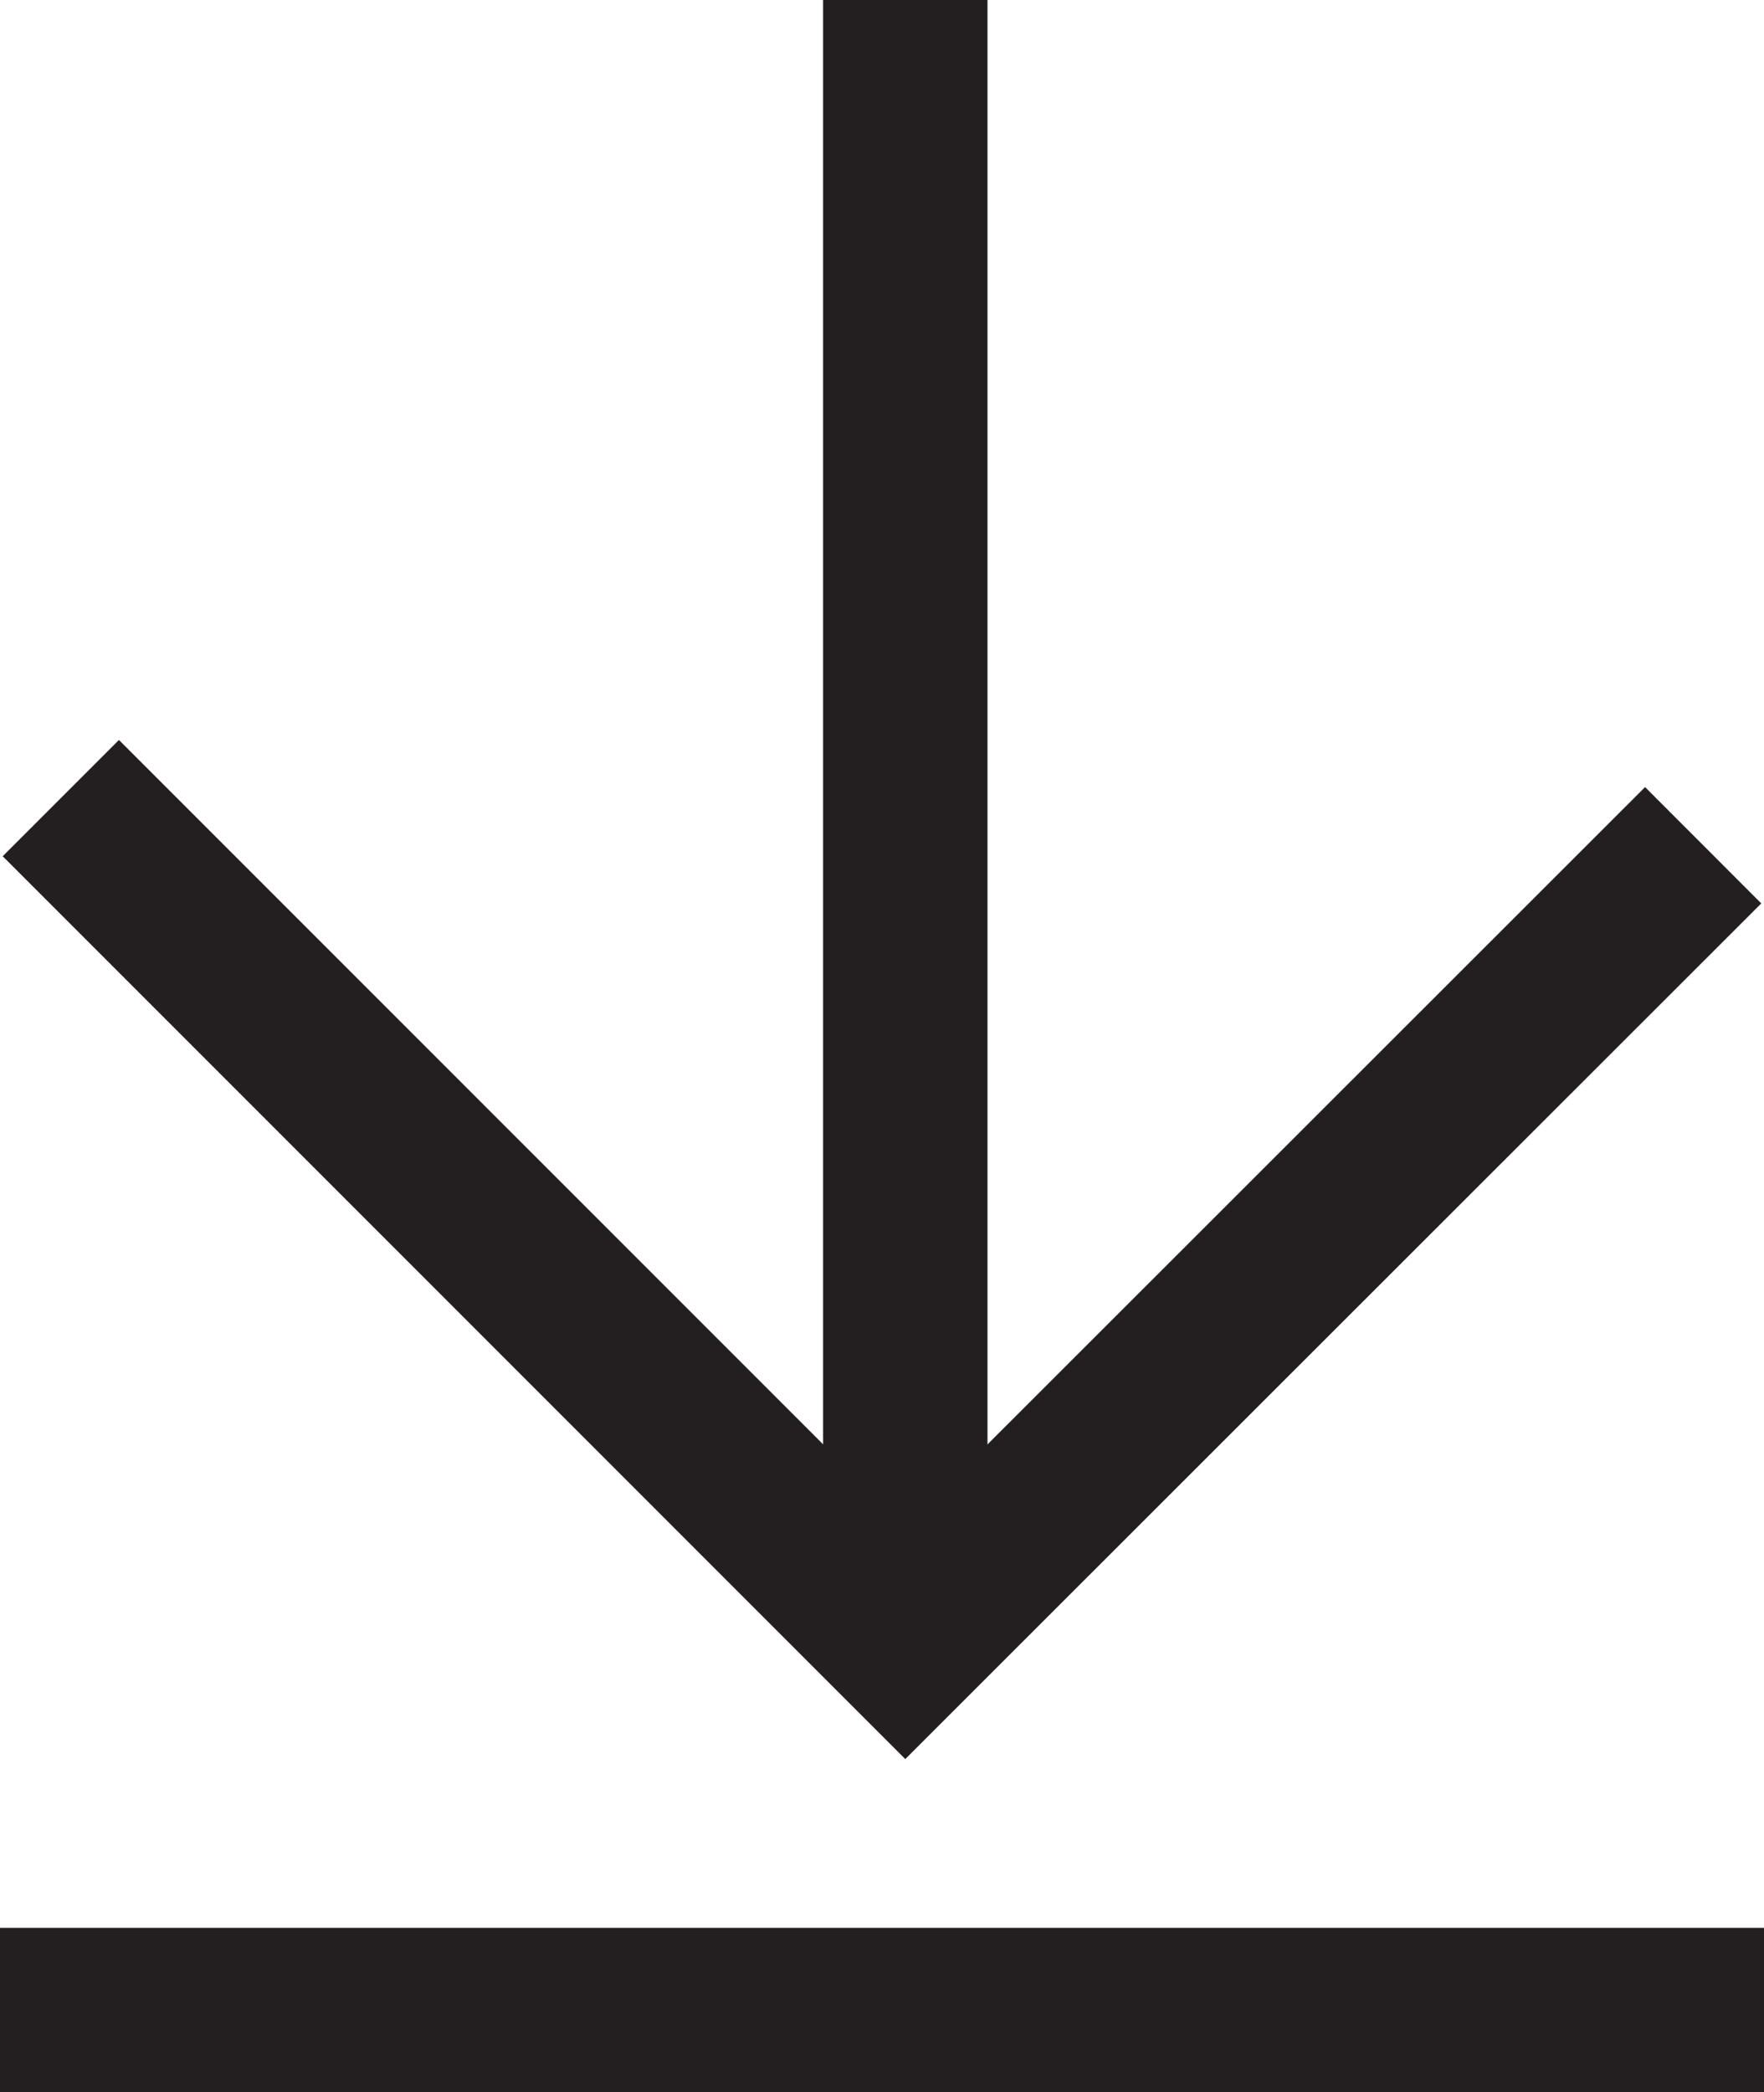
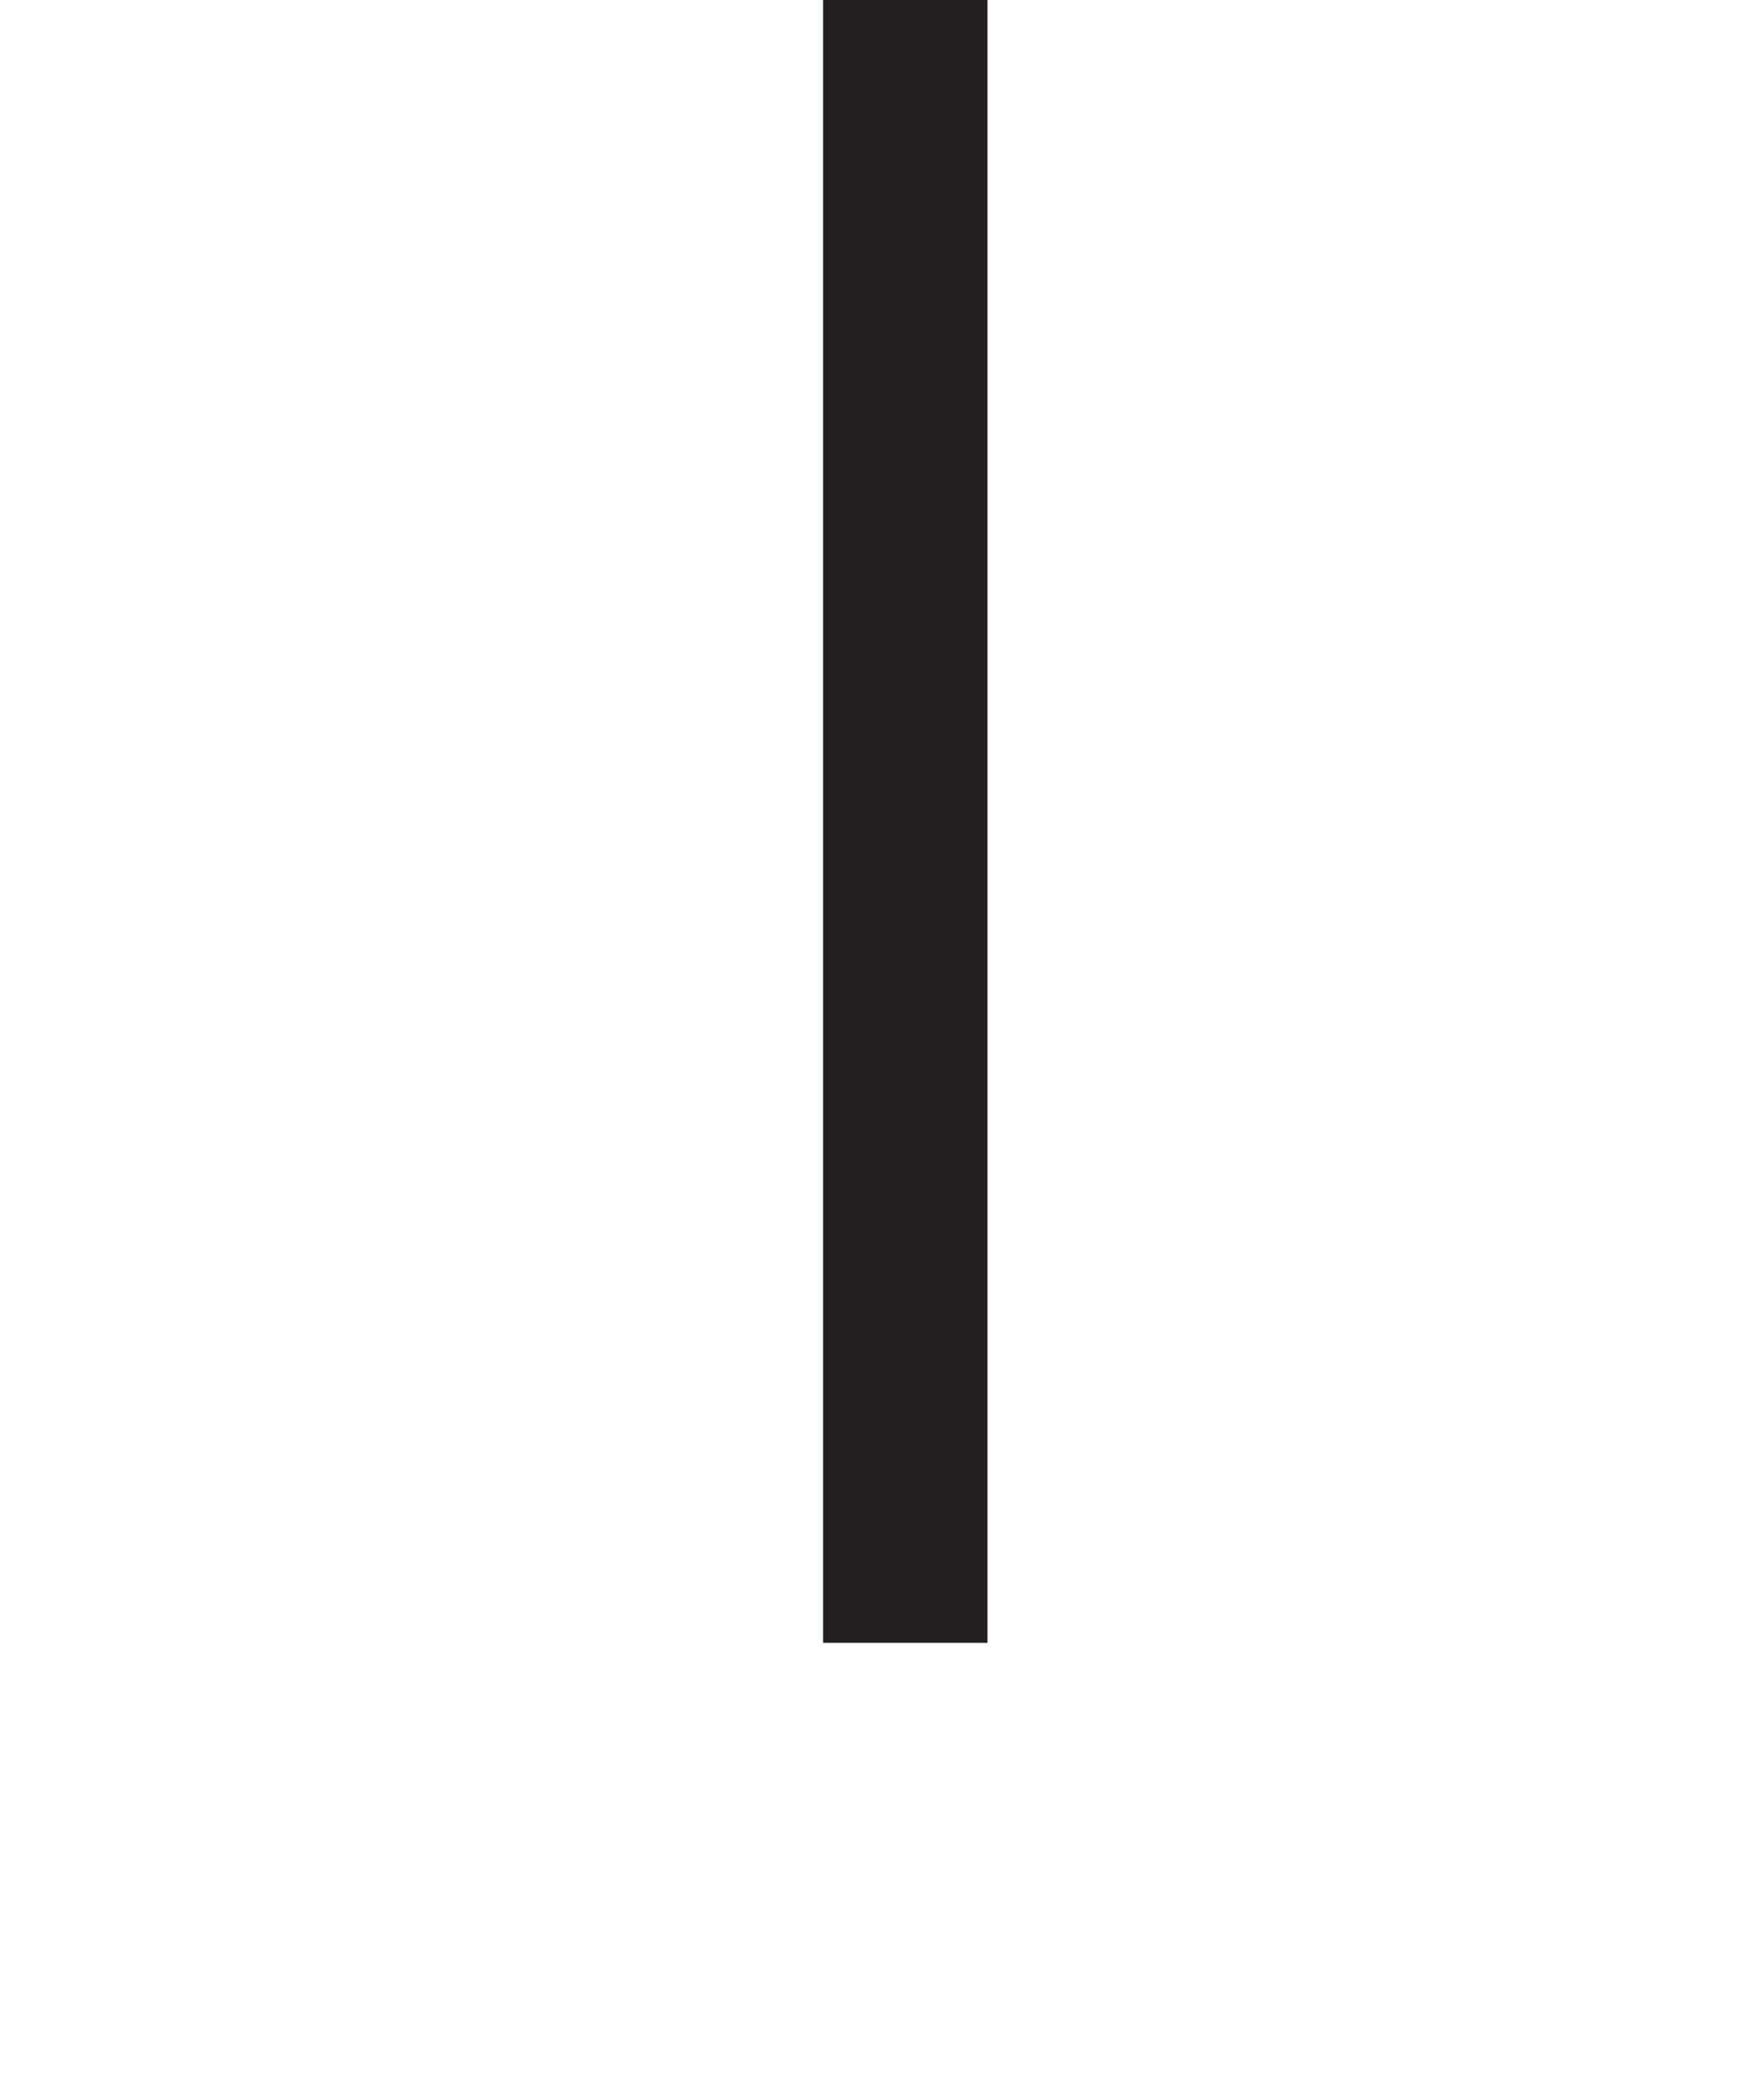
<svg xmlns="http://www.w3.org/2000/svg" id="Layer_2" viewBox="0 0 32.19 38.17">
  <defs>
    <style>
      .cls-1 {
        fill: none;
        stroke: #231f20;
        stroke-miterlimit: 10;
        stroke-width: 3px;
      }
    </style>
  </defs>
  <g id="Layer_1-2" data-name="Layer_1">
    <g>
-       <polyline class="cls-1" points="31.08 15.42 16.52 29.97 1.11 14.56" />
      <line class="cls-1" x1="16.52" y1="29.97" x2="16.52" />
-       <line class="cls-1" x1="32.19" y1="36.67" y2="36.67" />
    </g>
  </g>
</svg>